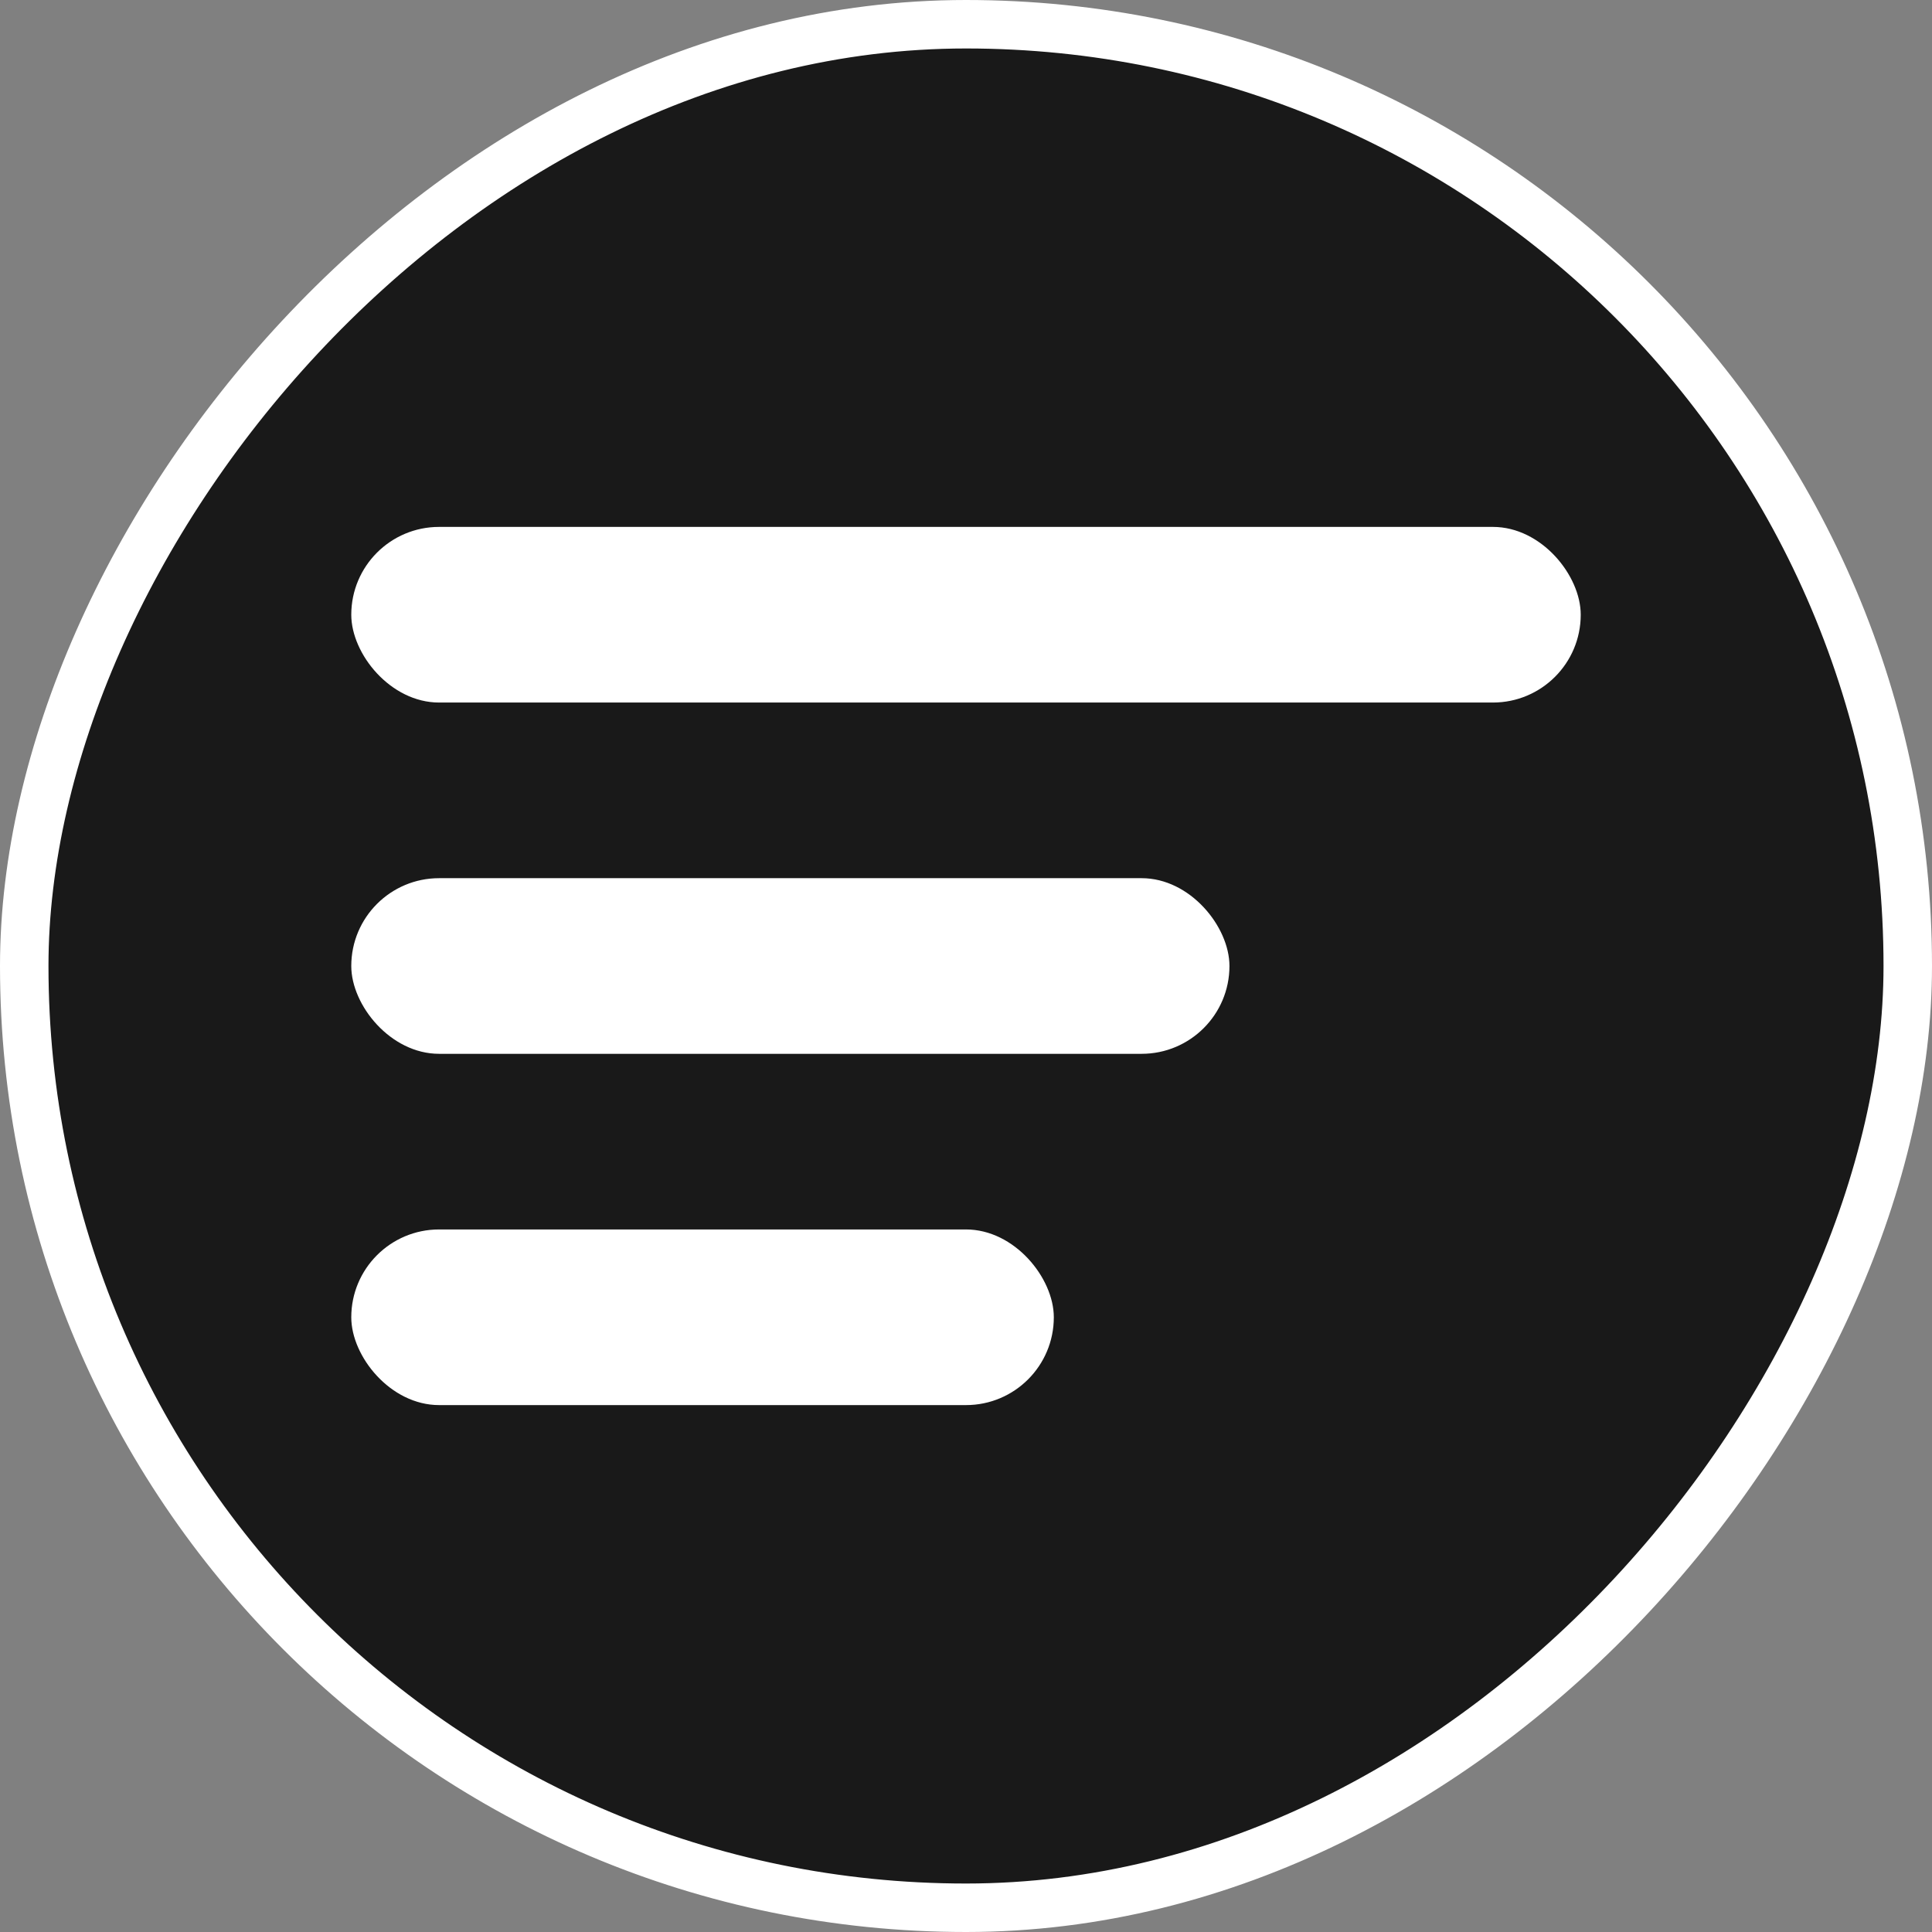
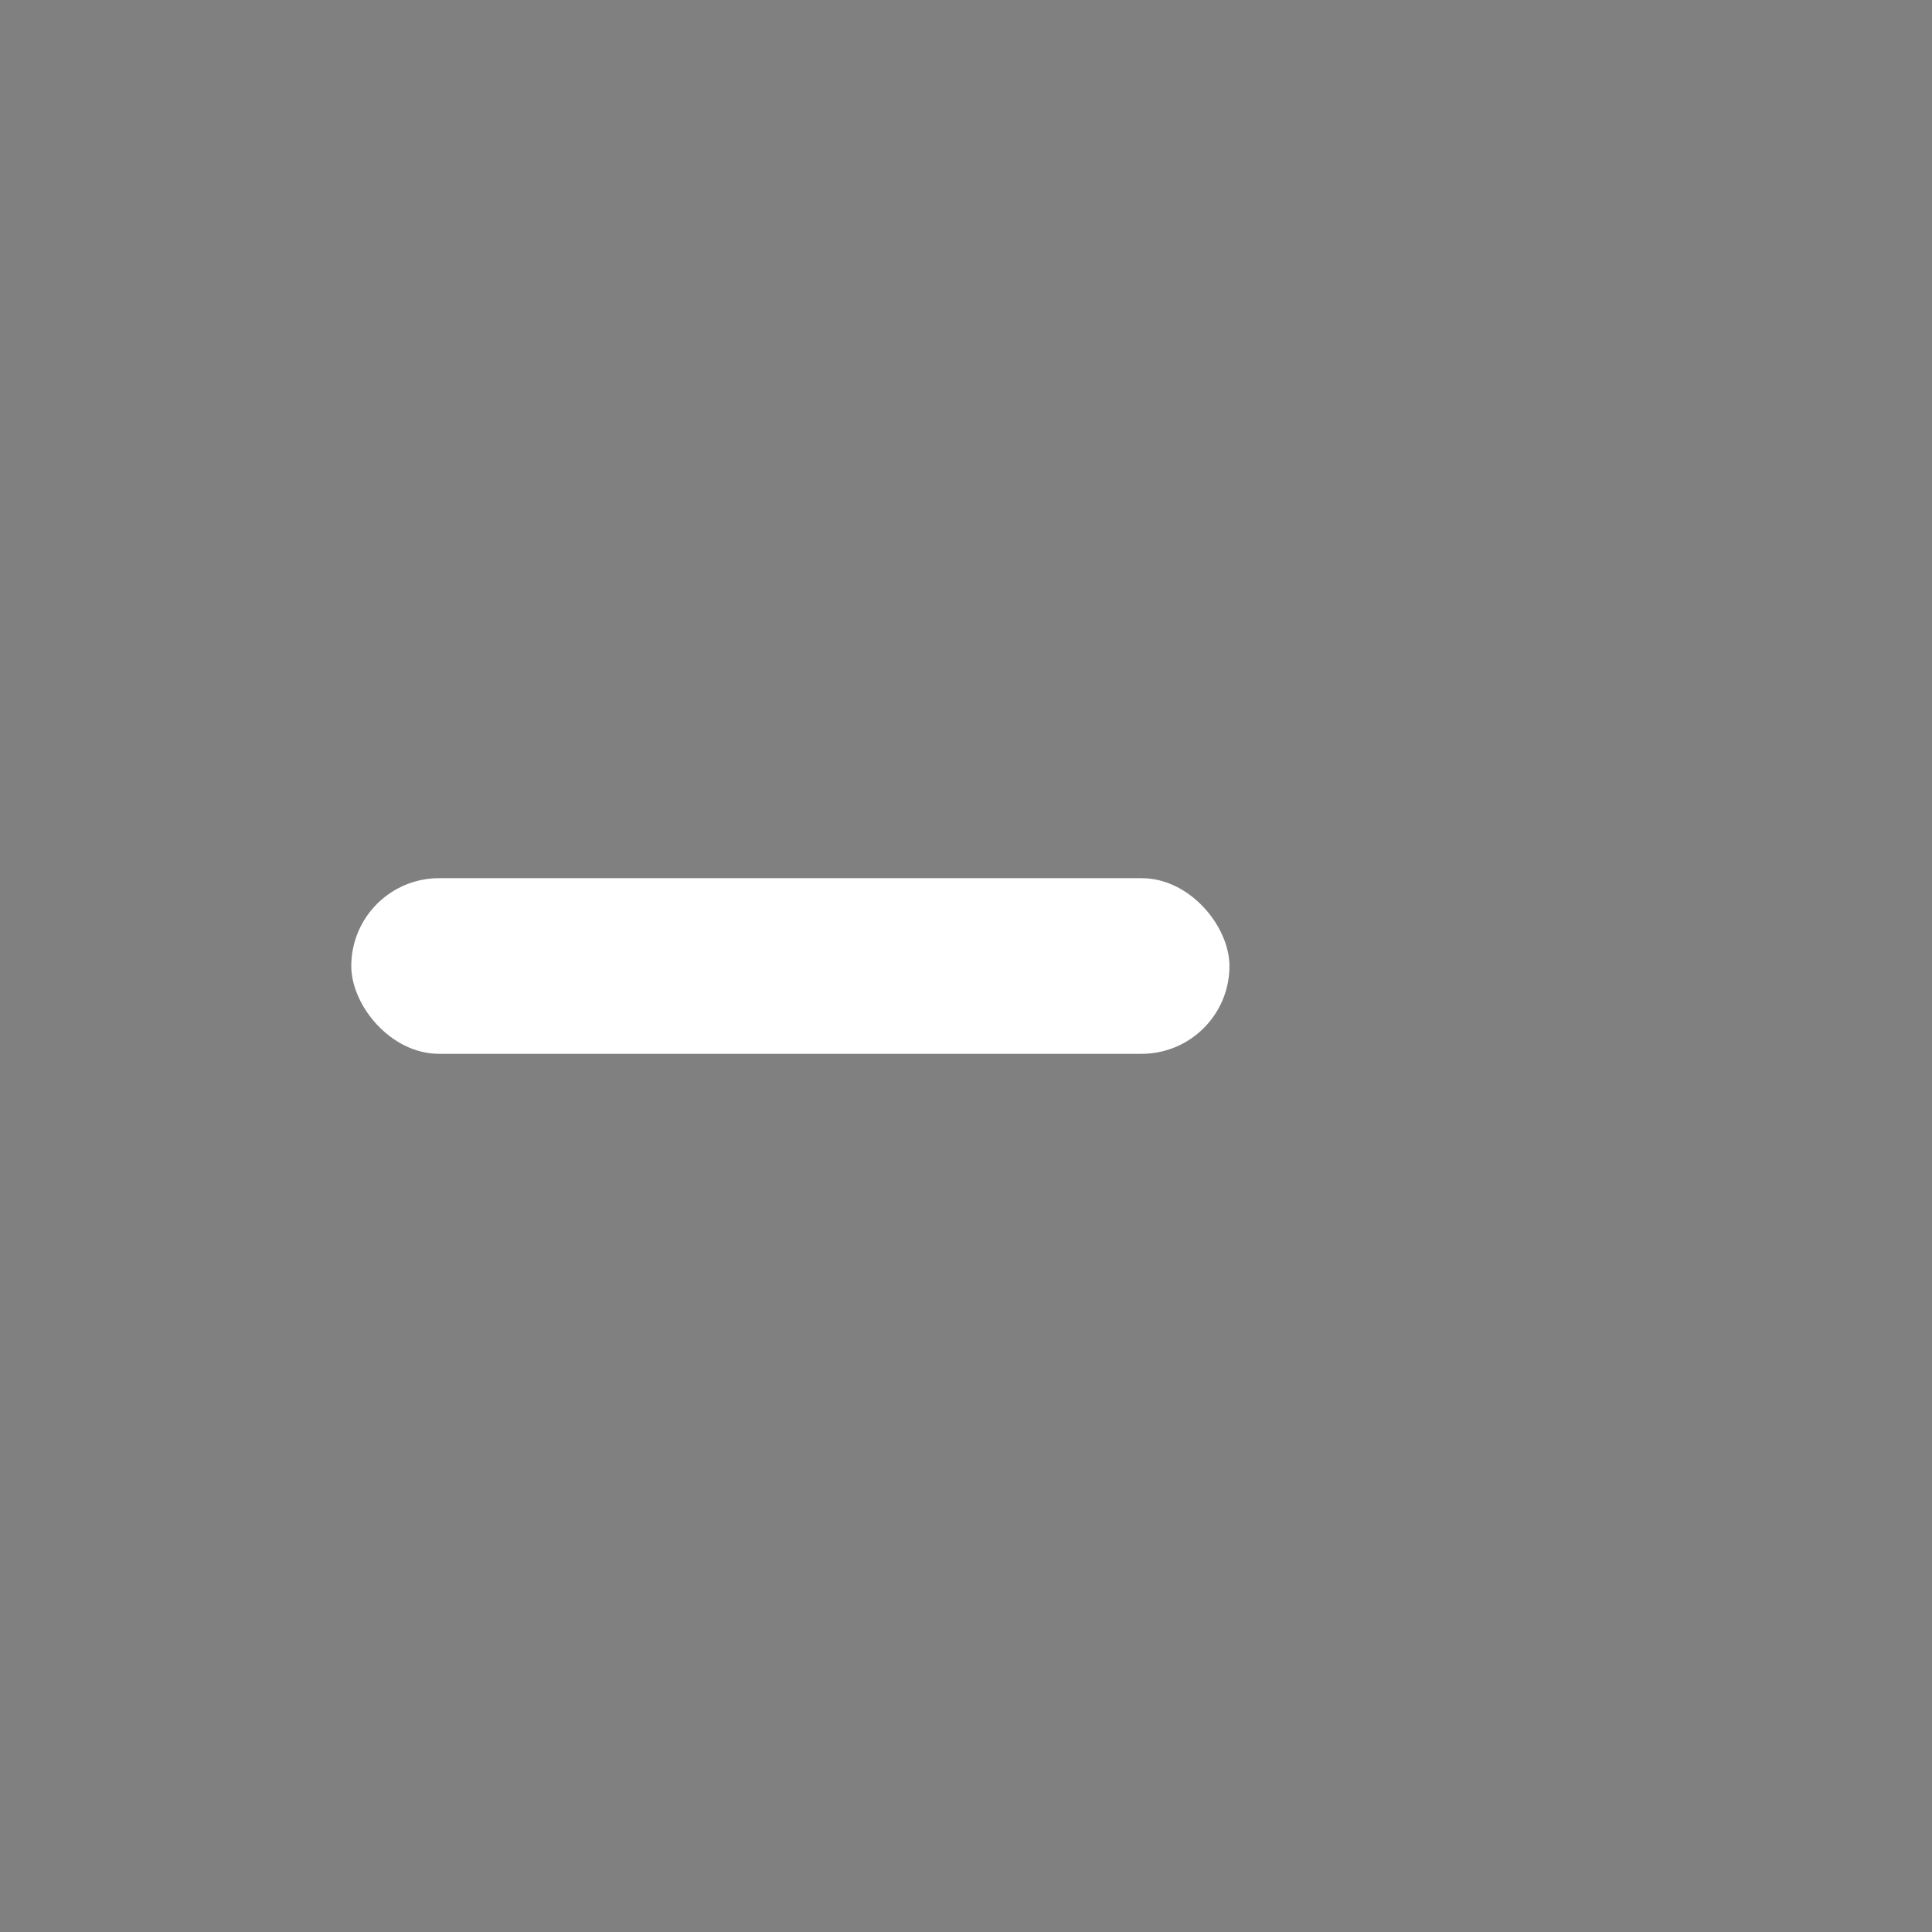
<svg xmlns="http://www.w3.org/2000/svg" width="22" height="22" viewBox="0 0 22 22" fill="none">
  <rect x="0" y="0" width="22" height="22" fill="#808080" stroke="none" />
-   <rect x="-0.276" y="0.276" width="21.448" height="21.448" rx="10.724" transform="matrix(-1 0 0 1 21.448 0)" fill="#191919" stroke="white" stroke-width="0.552" />
-   <rect x="4" y="6" width="14" height="2" rx="1" fill="white" />
  <rect x="4" y="10" width="10" height="2" rx="1" fill="white" />
-   <rect x="4" y="14" width="8" height="2" rx="1" fill="white" />
</svg>